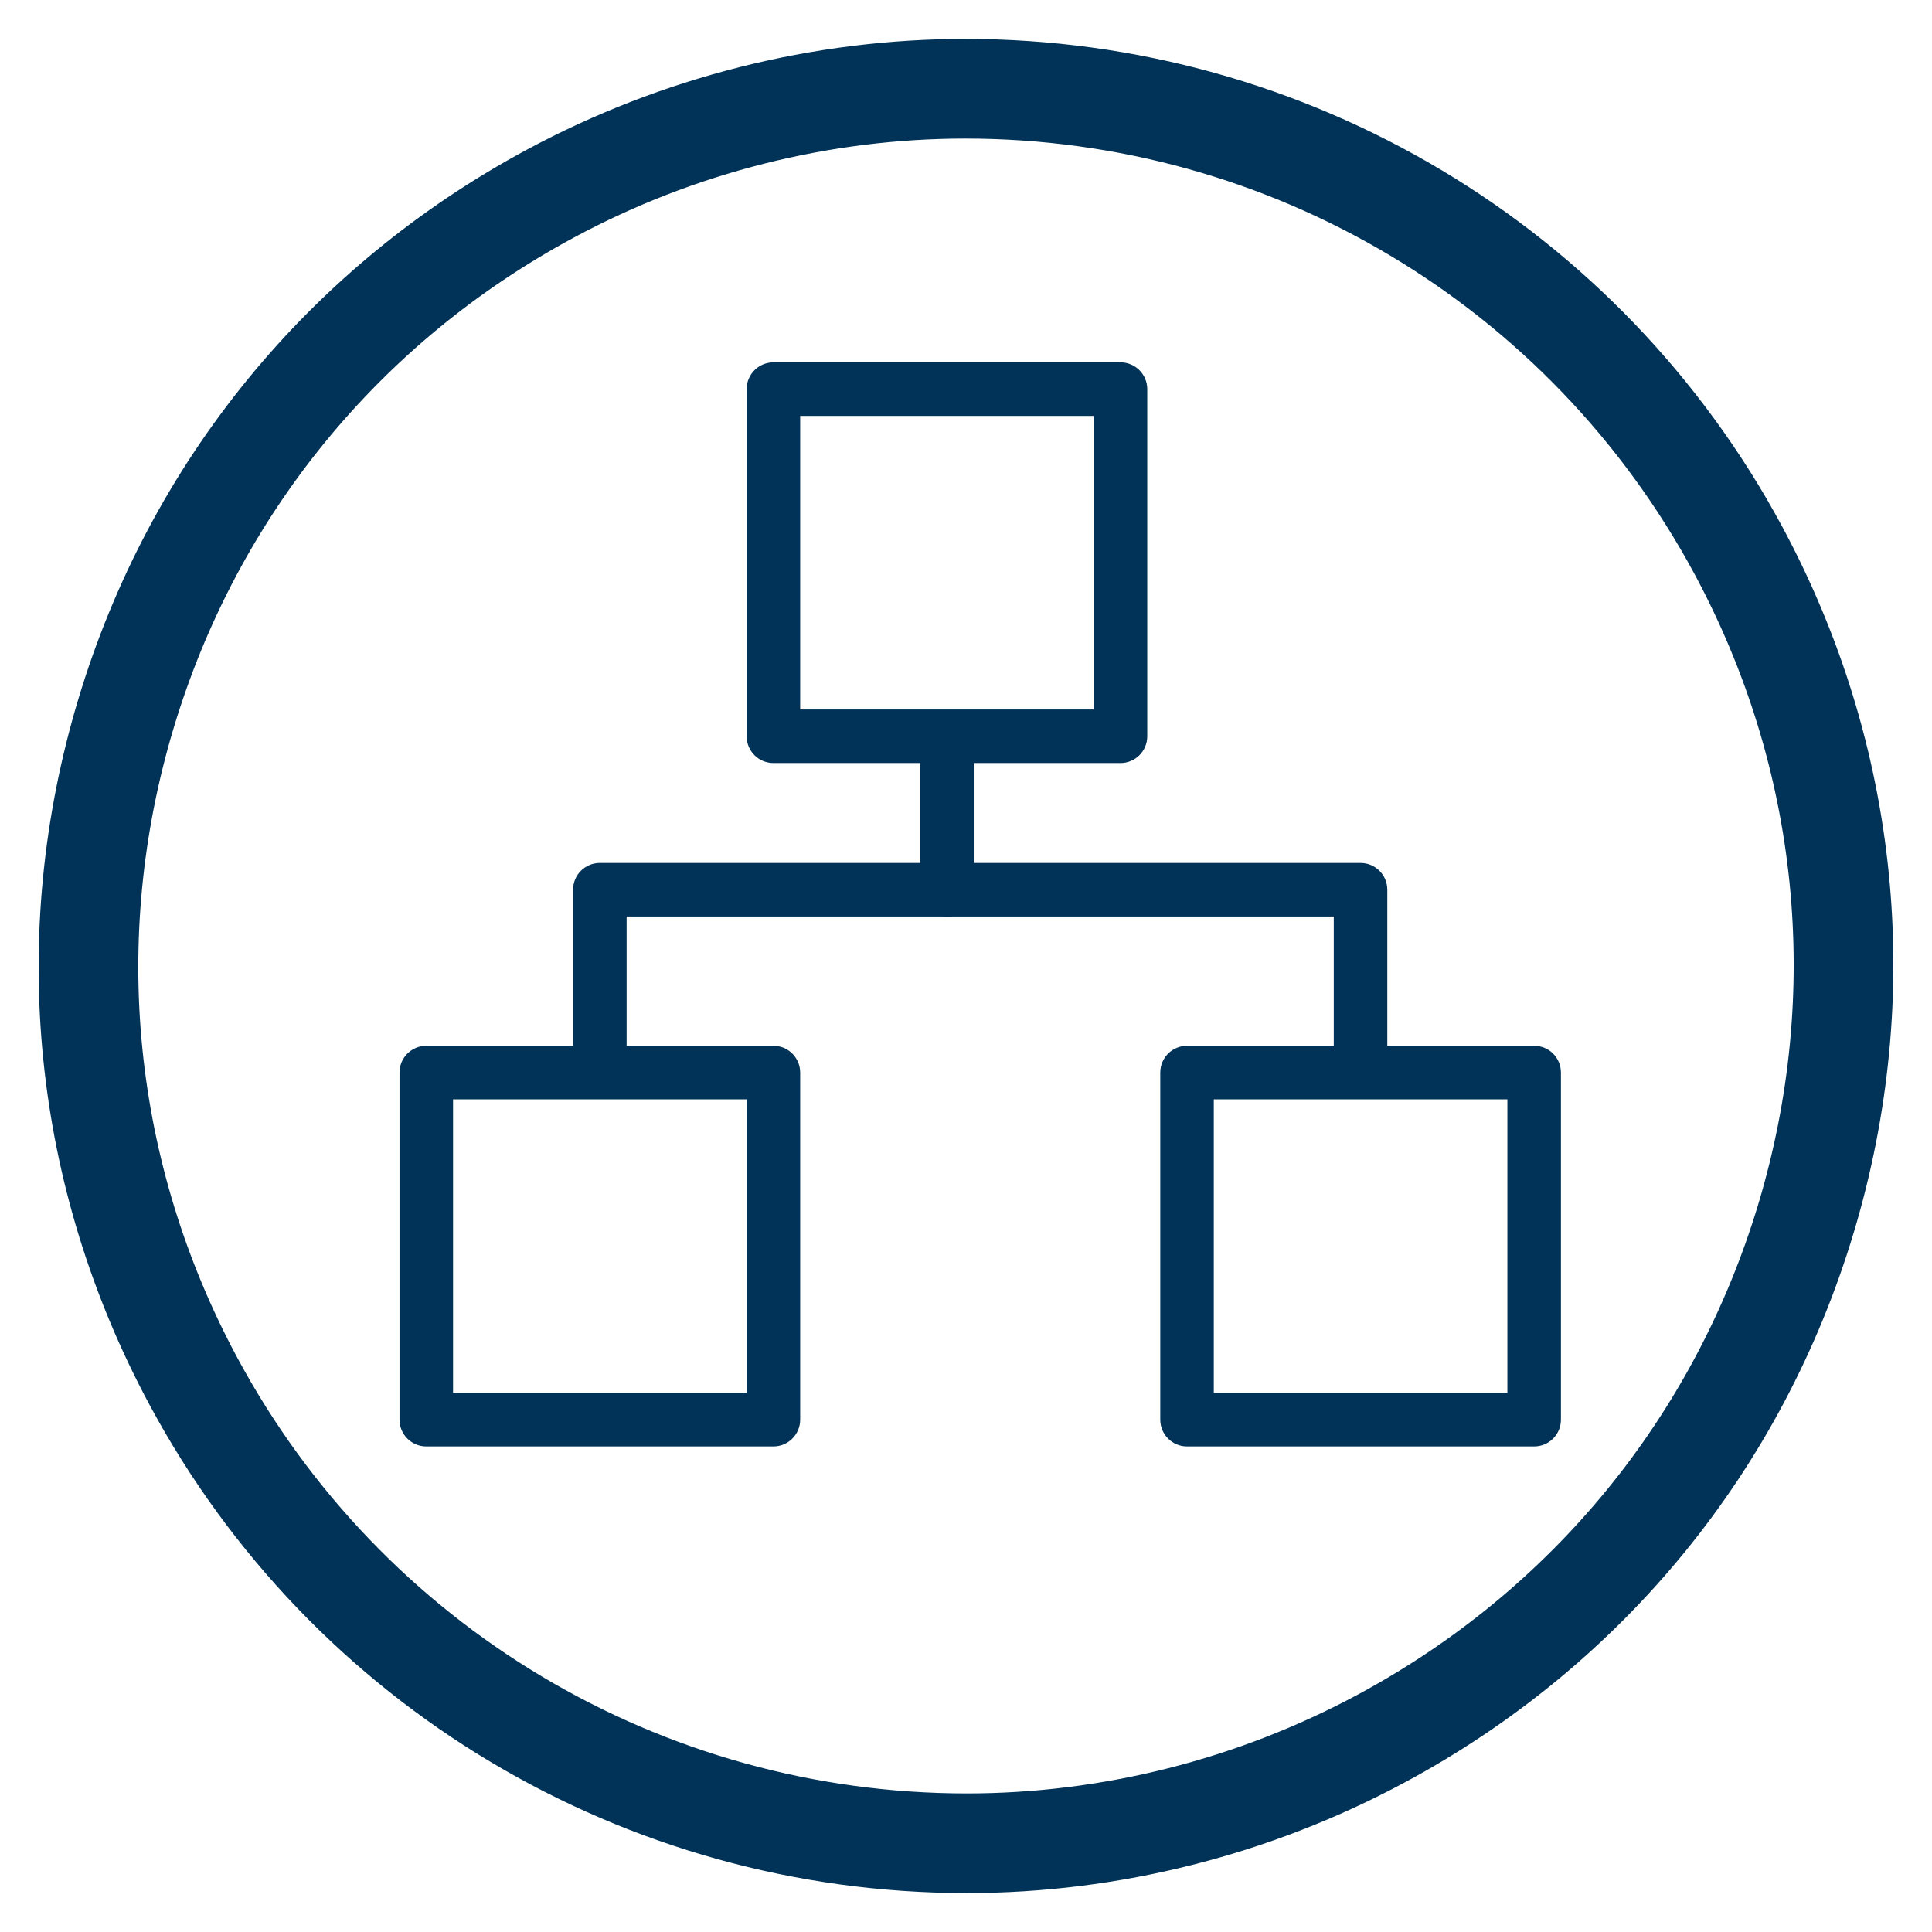
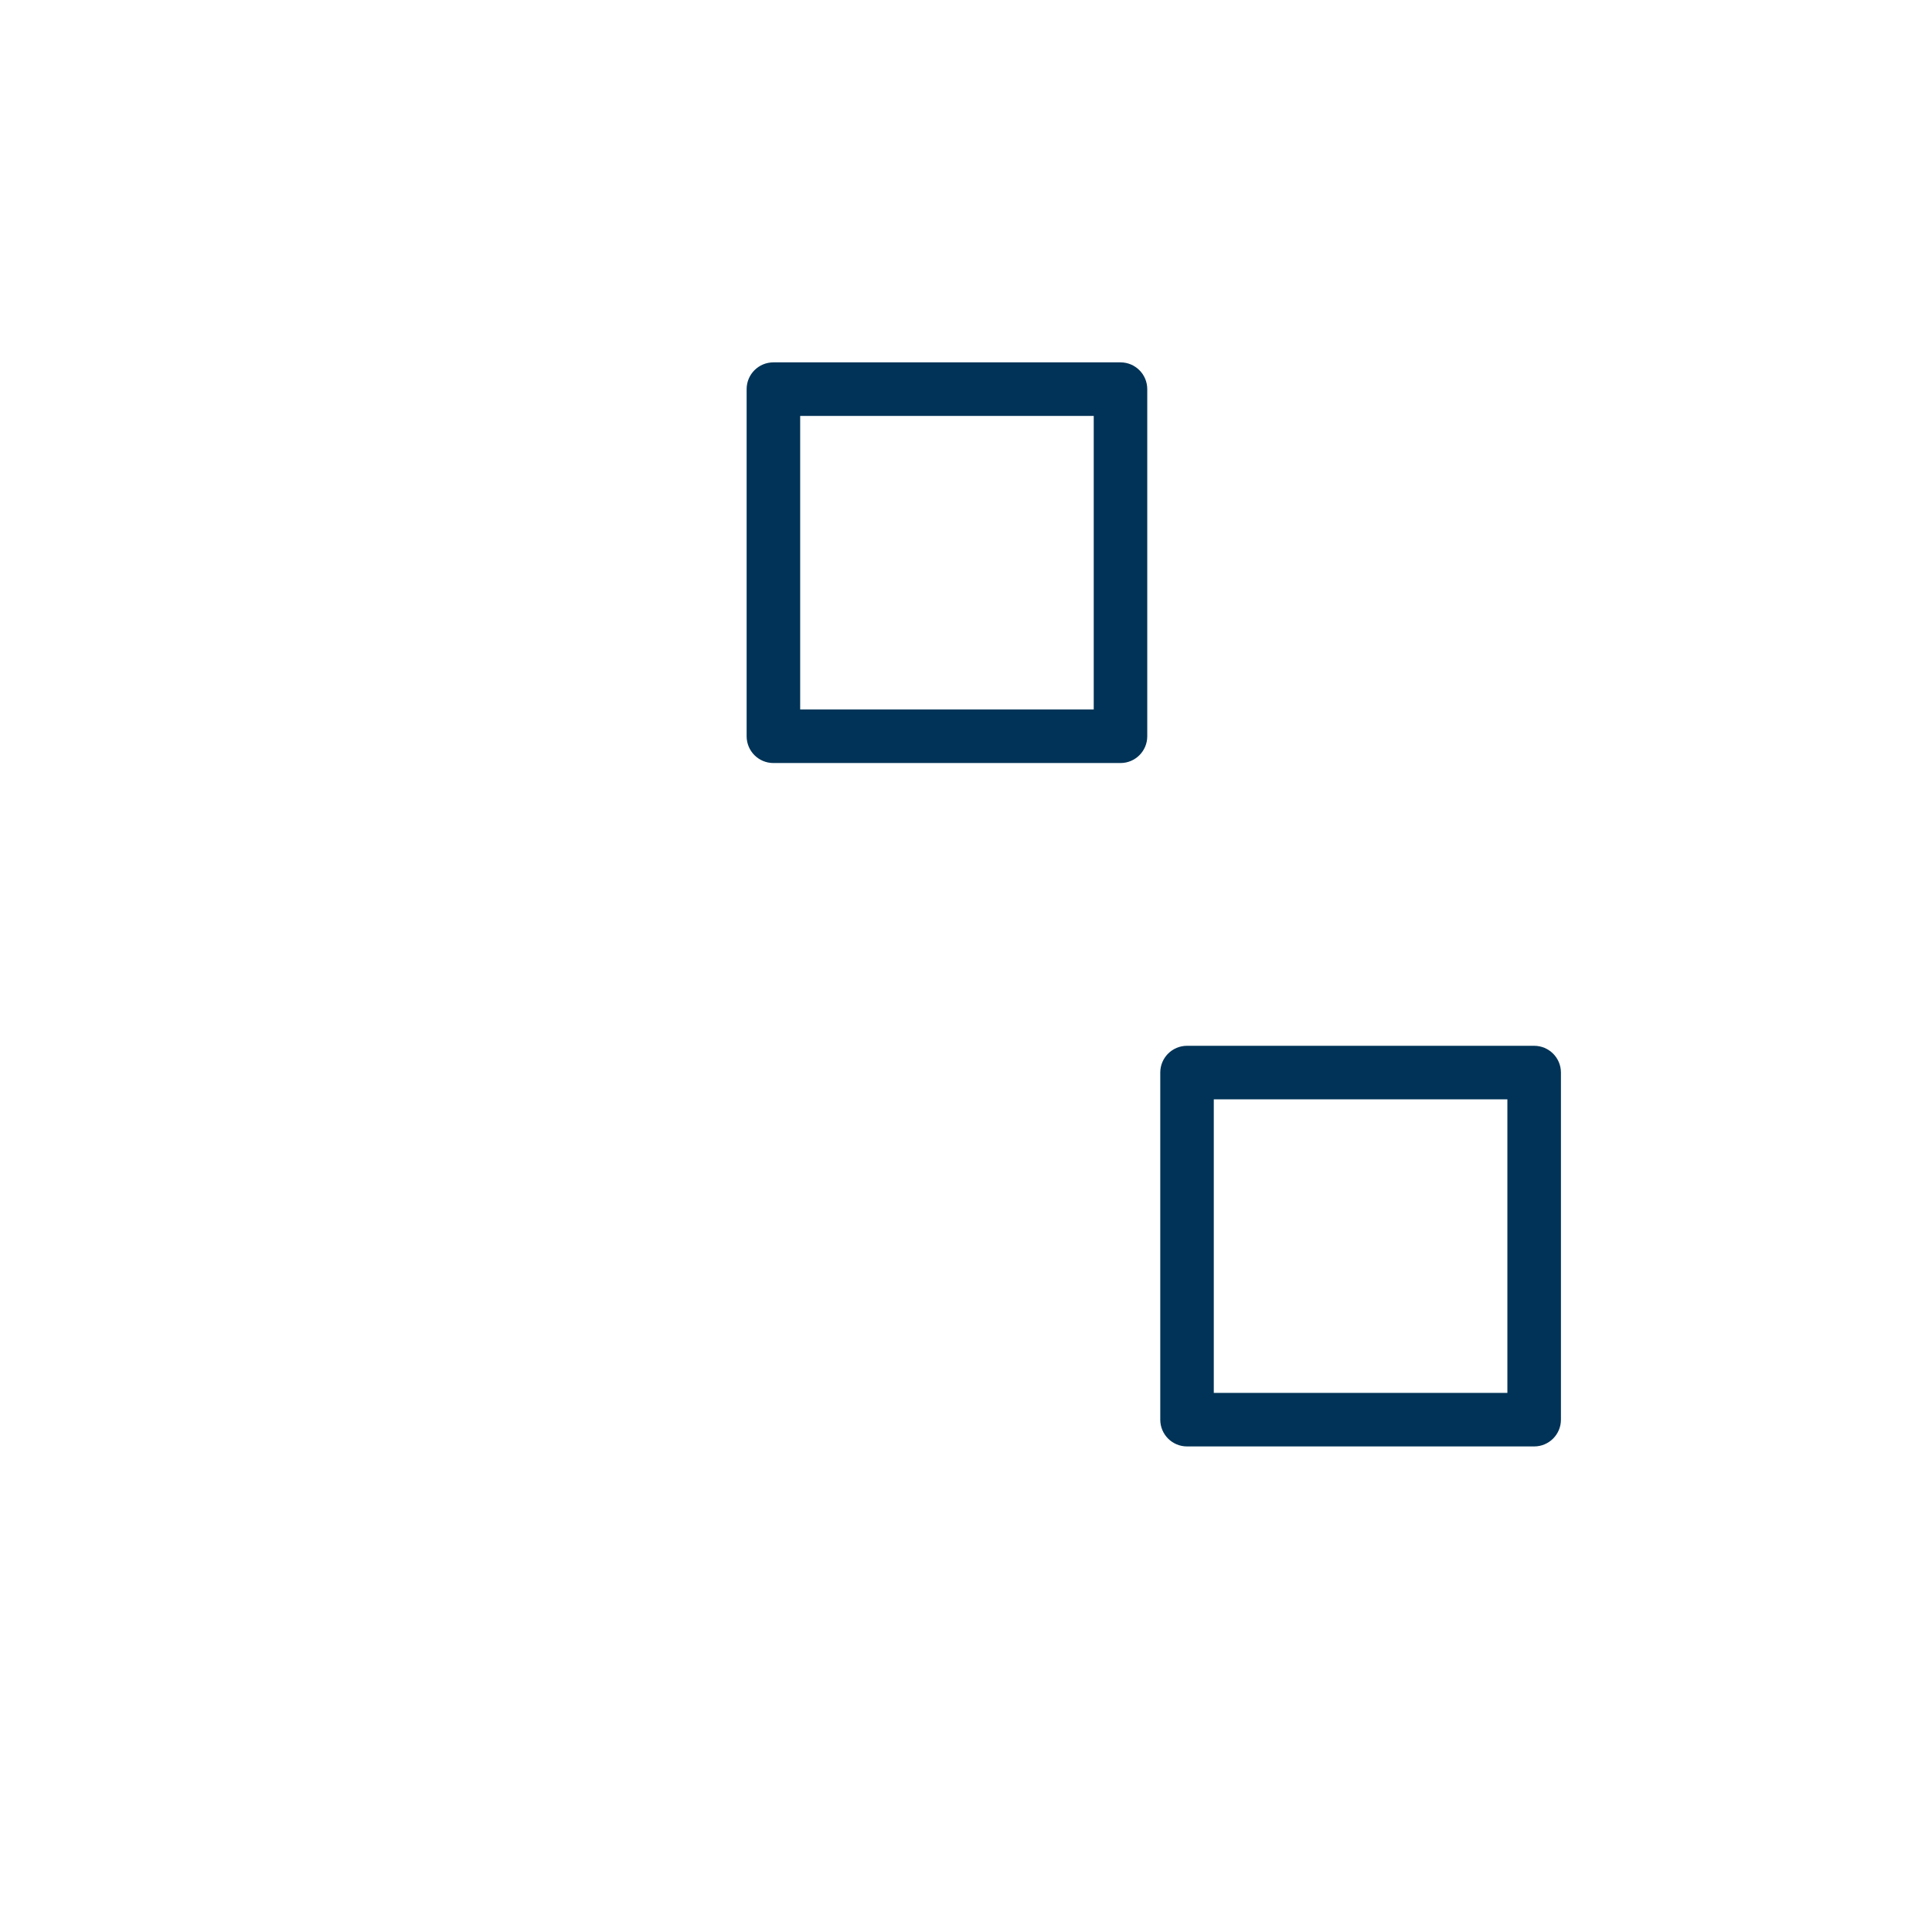
<svg xmlns="http://www.w3.org/2000/svg" version="1.1" id="Capa_1" x="0px" y="0px" width="125px" height="125px" viewBox="-25.5 -25.5 125 125" enable-background="new -25.5 -25.5 125 125" xml:space="preserve">
  <g>
-     <path fill="#003357" d="M37.048,96.982c-22.134,0-42.395-12.104-52.868-31.581c-7.586-14.106-9.225-30.324-4.614-45.665   C-15.823,4.394-5.512-8.232,8.596-15.821c8.713-4.684,18.52-7.161,28.355-7.161c22.132,0,42.391,12.097,52.868,31.573   c7.587,14.112,9.225,30.327,4.614,45.668c-4.611,15.343-14.922,27.969-29.032,35.556C56.688,94.506,46.883,96.982,37.048,96.982z    M36.952-16.536c-8.772,0-17.522,2.208-25.303,6.395C-0.944-3.372-10.146,7.9-14.261,21.589c-4.117,13.694-2.653,28.17,4.117,40.76   c9.352,17.384,27.433,28.186,47.192,28.186c8.772,0,17.525-2.209,25.301-6.394c12.593-6.772,21.795-18.044,25.912-31.733   c4.116-13.691,2.65-28.168-4.122-40.761C74.788-5.737,56.709-16.536,36.952-16.536z" />
    <path fill="#003357" d="M46.996,23.868H24.539c-0.957,0-1.732-0.775-1.732-1.732V-0.323c0-0.956,0.775-1.732,1.732-1.732h22.457   c0.957,0,1.731,0.776,1.731,1.732v22.459C48.728,23.093,47.953,23.868,46.996,23.868z M26.271,20.404h18.993V1.409H26.271V20.404z" />
-     <path fill="#003357" d="M24.539,68.084H2.08c-0.956,0-1.732-0.775-1.732-1.732V43.894c0-0.957,0.776-1.731,1.732-1.731h22.459   c0.956,0,1.732,0.774,1.732,1.731v22.458C26.271,67.309,25.495,68.084,24.539,68.084z M3.812,64.62h18.995V45.626H3.812V64.62z" />
    <path fill="#003357" d="M73.76,68.084H51.301c-0.958,0-1.732-0.775-1.732-1.732V43.894c0-0.957,0.774-1.731,1.732-1.731H73.76   c0.957,0,1.732,0.774,1.732,1.731v22.458C75.492,67.309,74.717,68.084,73.76,68.084z M53.032,64.62h18.995V45.626H53.032V64.62z" />
-     <path fill="#003357" d="M13.31,43.894c-0.957,0-1.732-0.774-1.732-1.731V32.064c0-0.957,0.775-1.732,1.732-1.732h20.727v-6.465   c0-0.957,0.775-1.732,1.732-1.732s1.732,0.775,1.732,1.732v8.197c0,0.956-0.776,1.732-1.732,1.732H15.042v8.366   C15.042,43.119,14.267,43.894,13.31,43.894z" />
-     <path fill="#003357" d="M62.525,44.476c-0.957,0-1.731-0.774-1.731-1.731v-8.948H35.769c-0.957,0-1.732-0.776-1.732-1.732   c0-0.957,0.775-1.732,1.732-1.732h26.757c0.958,0,1.732,0.775,1.732,1.732v10.68C64.258,43.701,63.483,44.476,62.525,44.476z" />
  </g>
</svg>